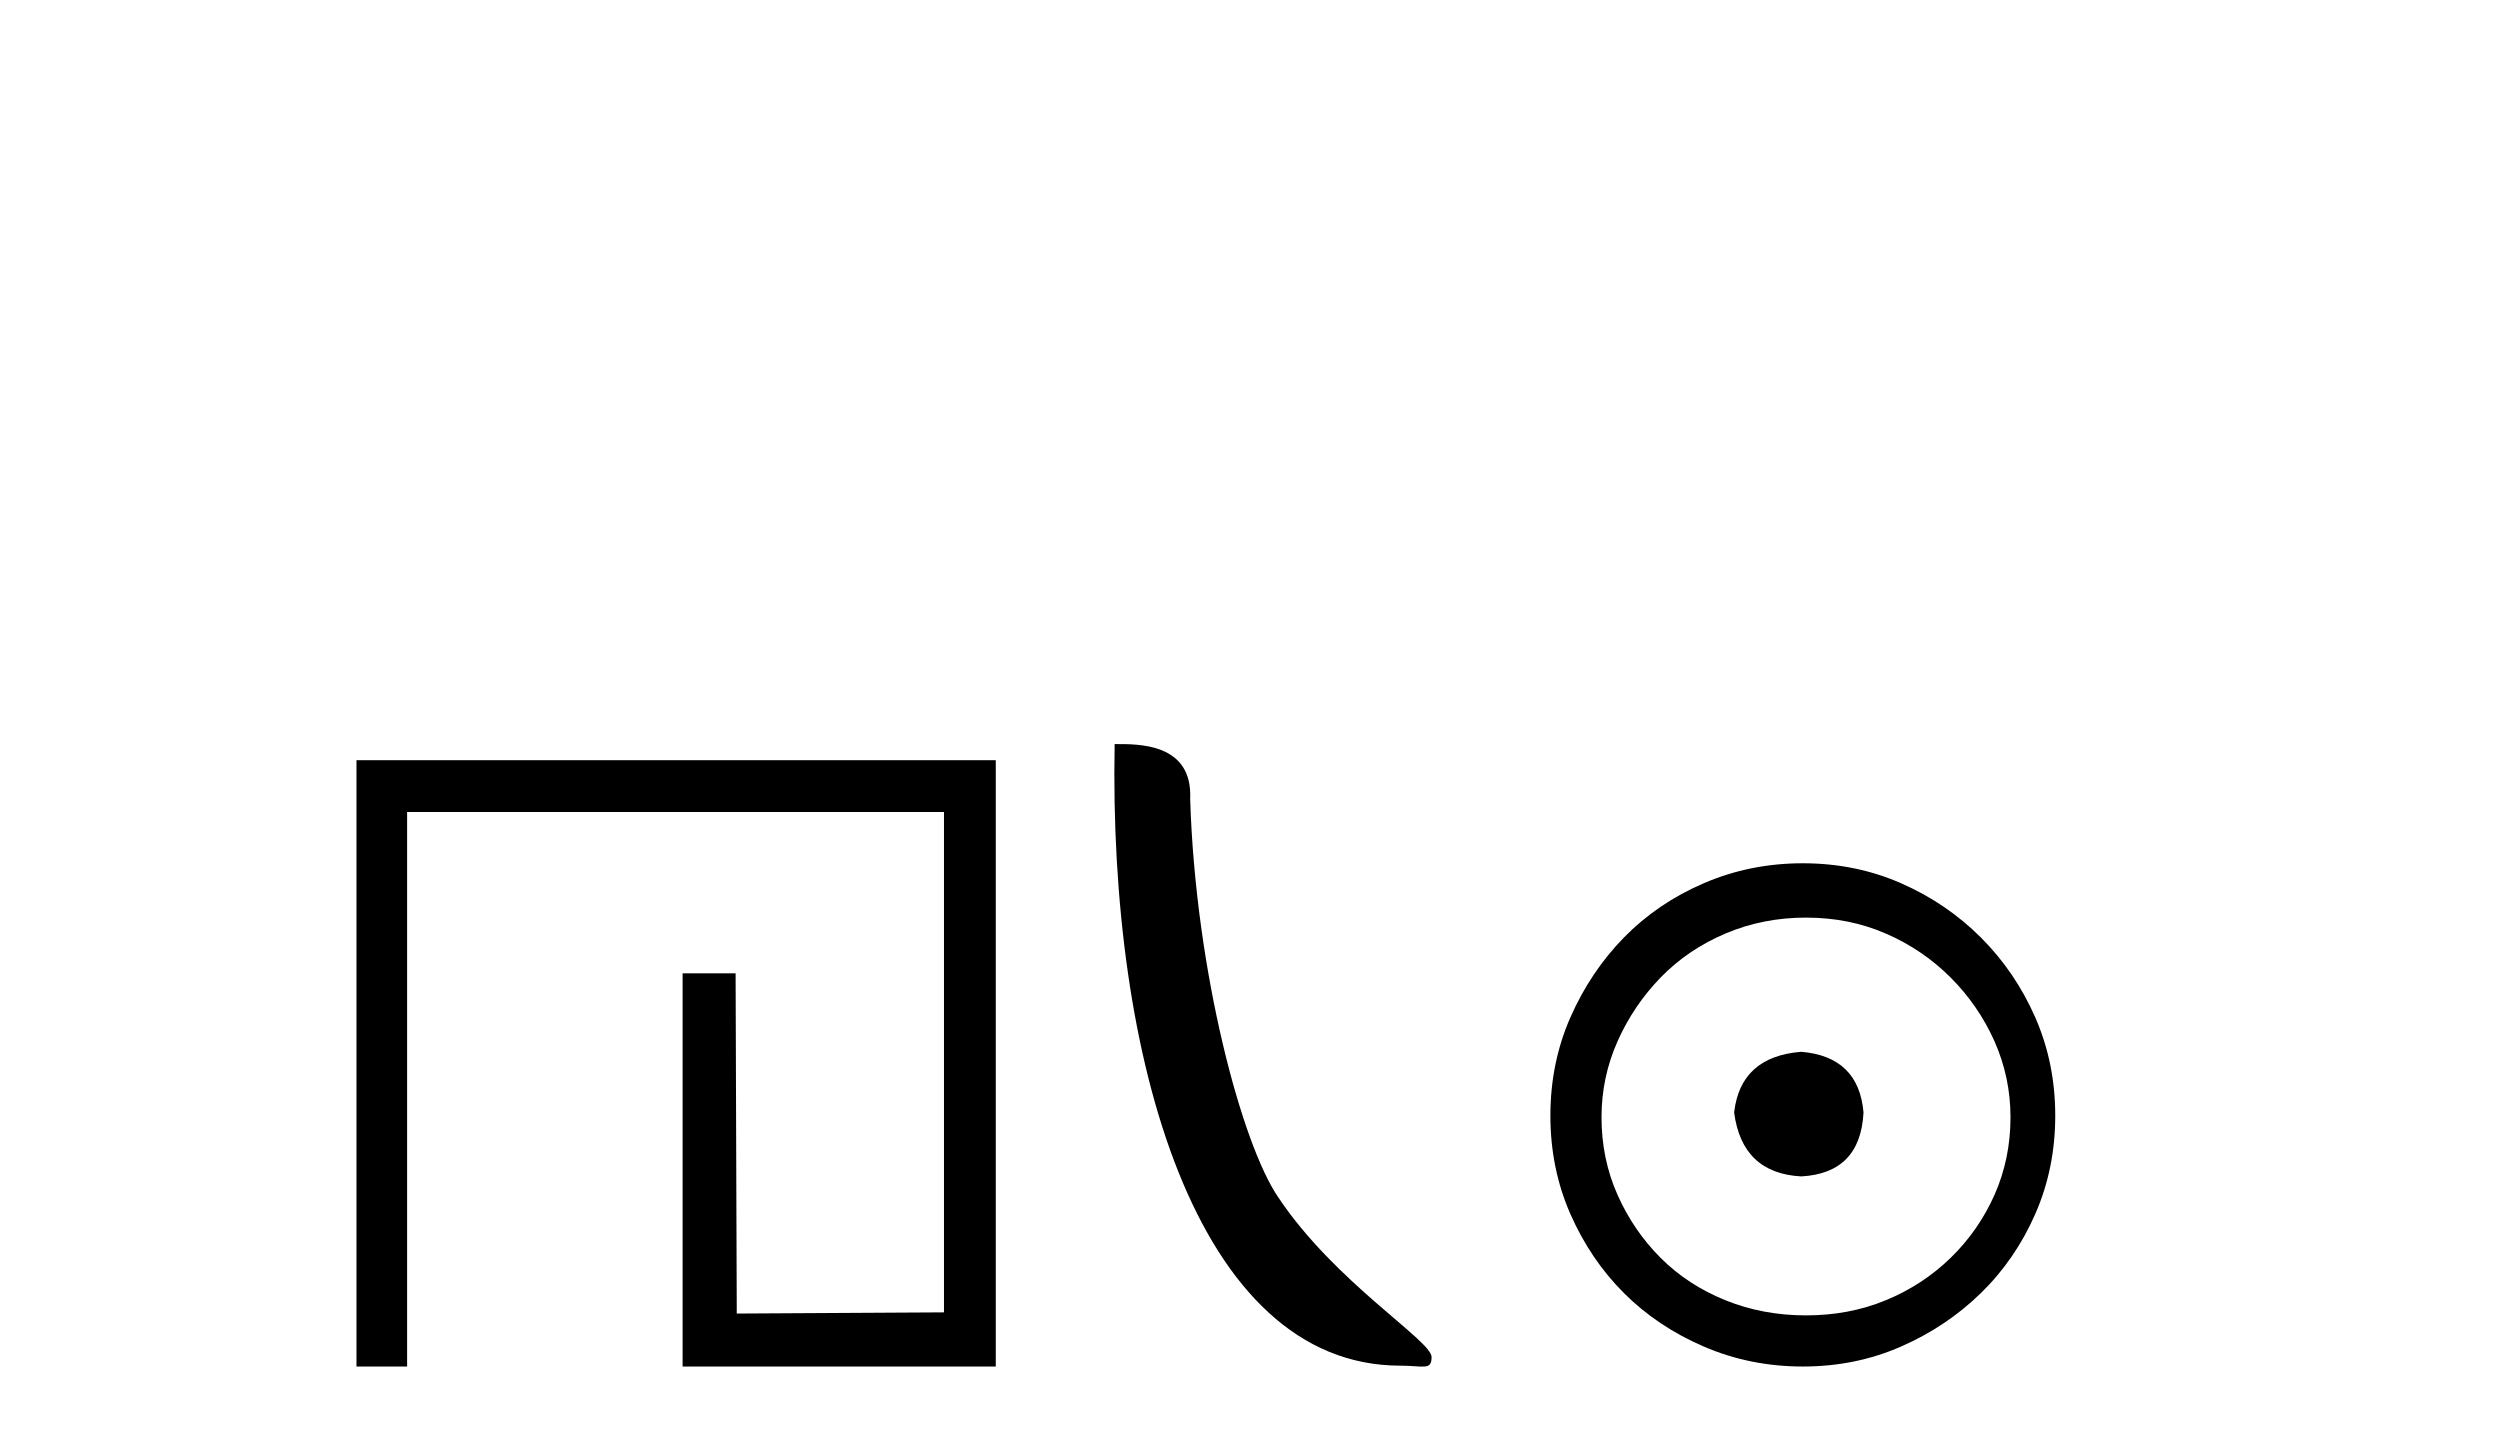
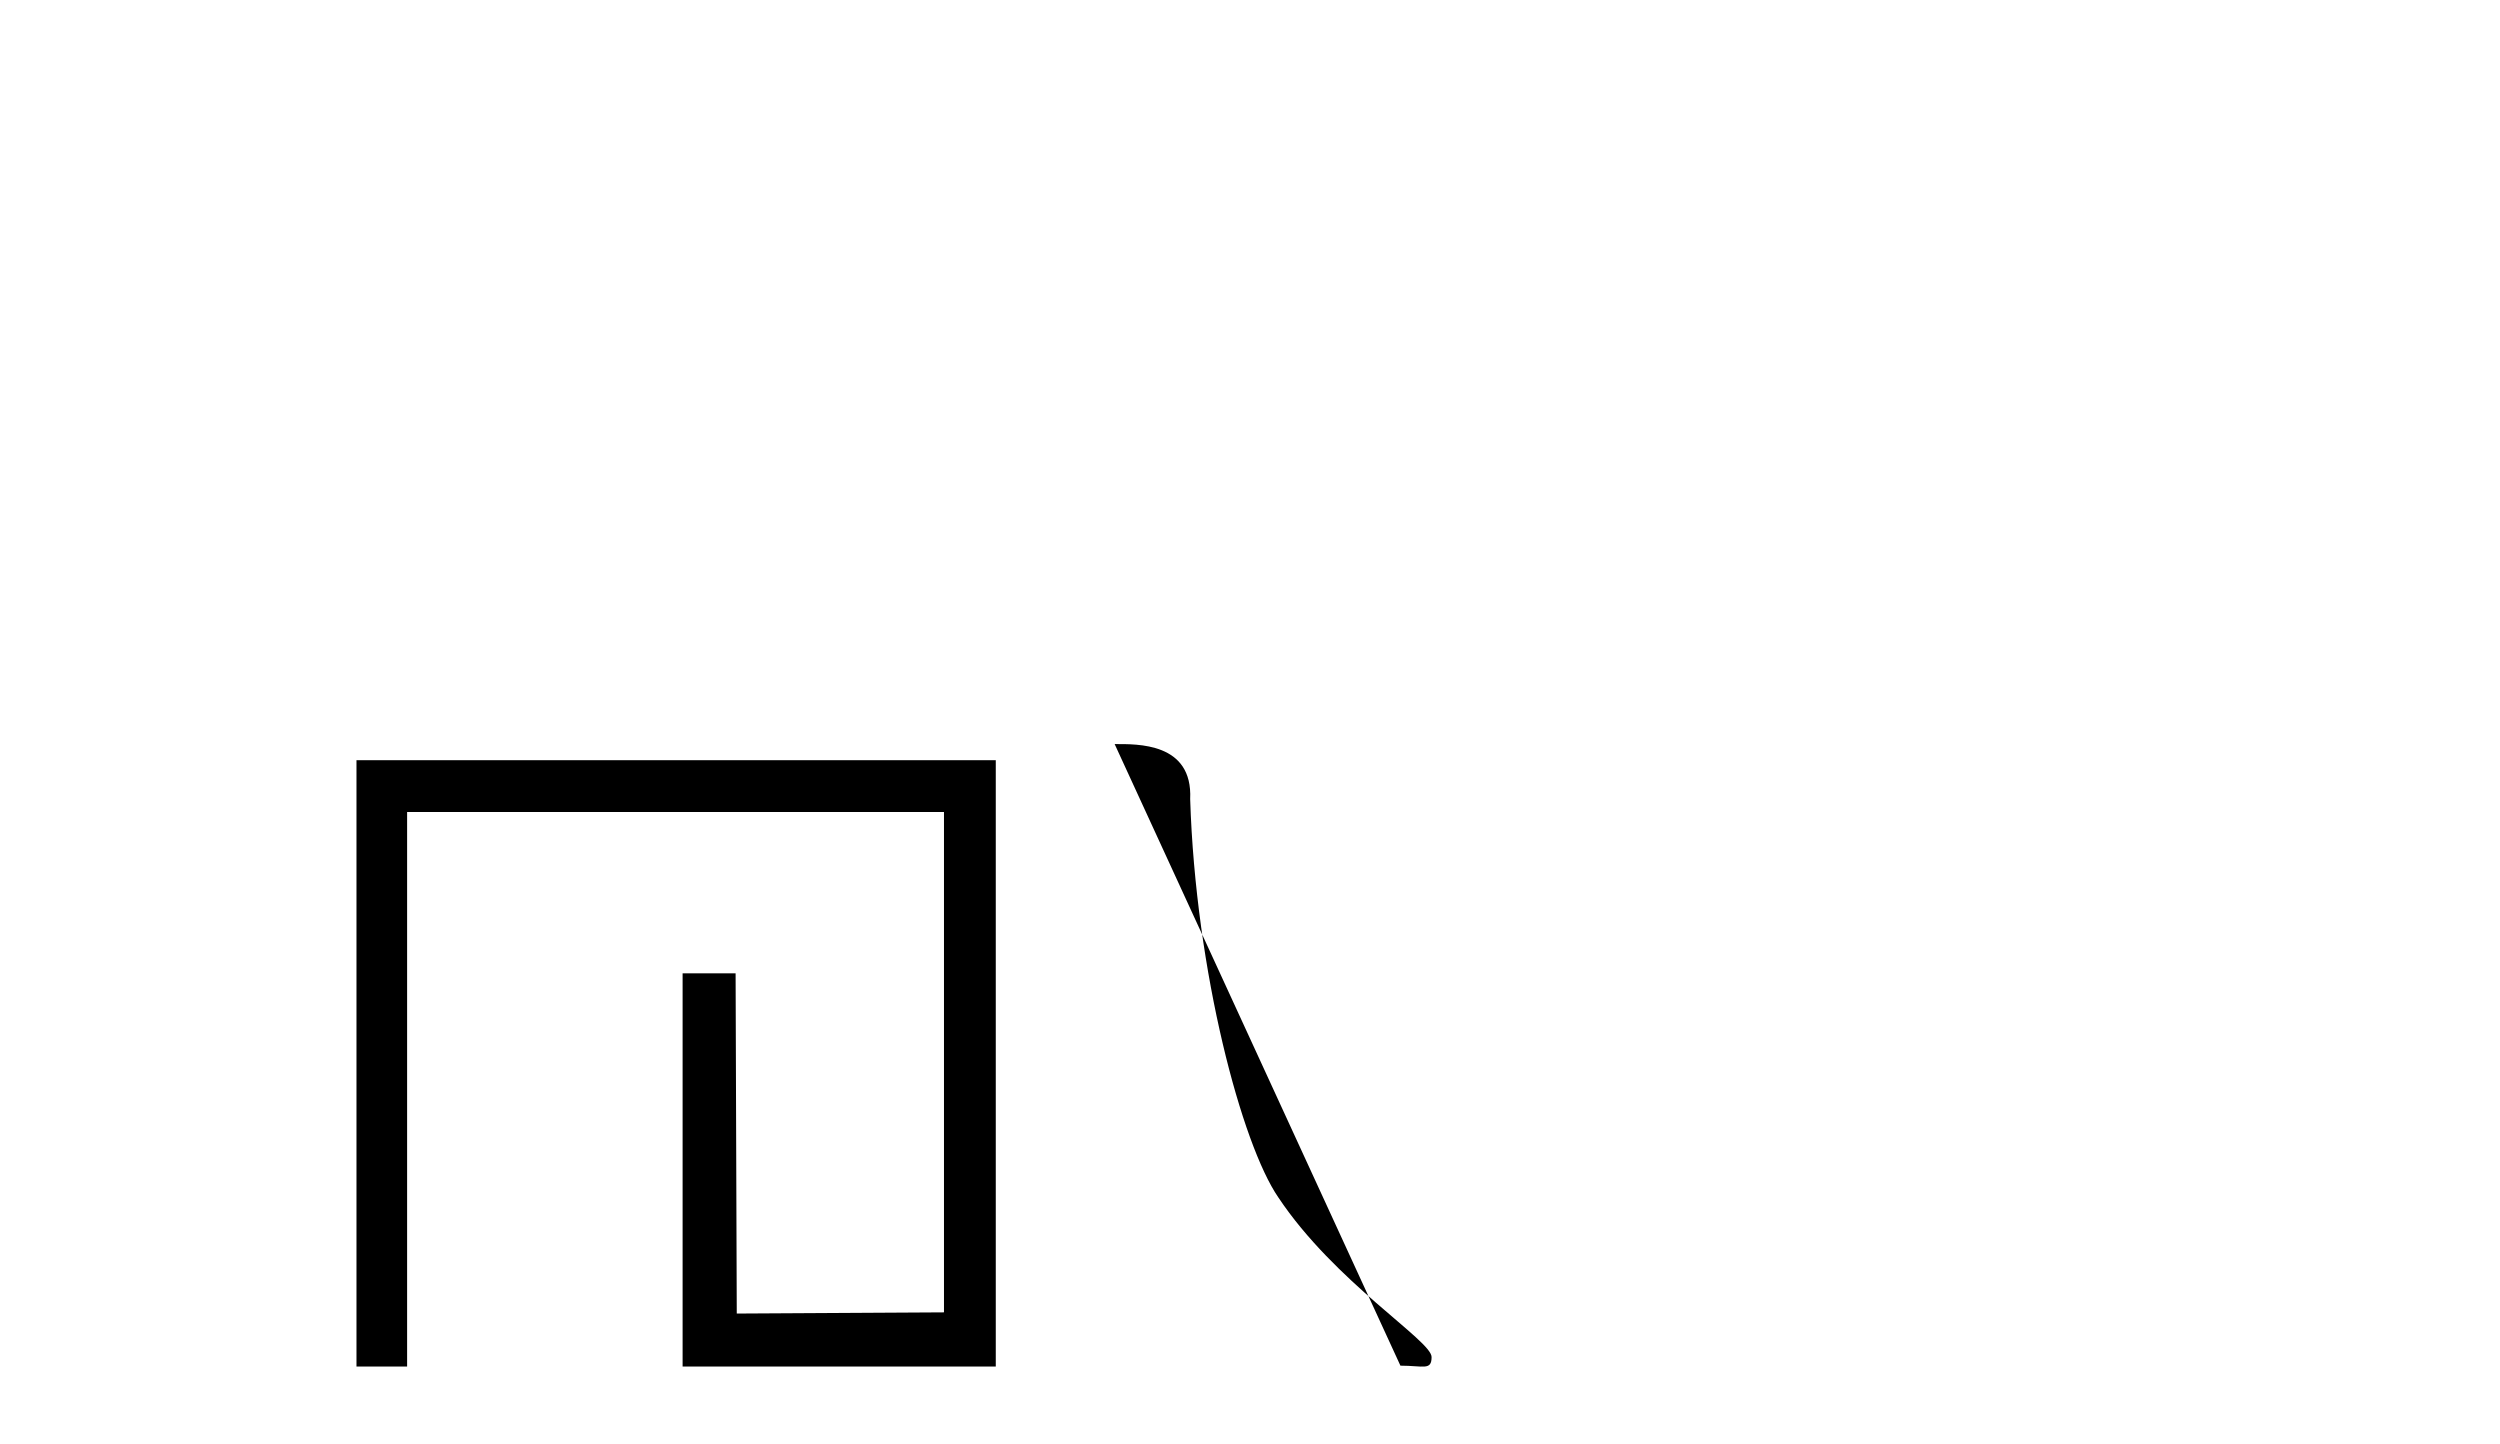
<svg xmlns="http://www.w3.org/2000/svg" width="71.0" height="41.0">
  <path d="M 10.124 21.59 L 10.124 38.809 L 11.562 38.809 L 11.562 23.061 L 26.809 23.061 L 26.809 37.271 L 20.924 37.305 L 20.891 27.642 L 19.386 27.642 L 19.386 38.809 L 28.28 38.809 L 28.28 21.59 Z" style="fill:#000000;stroke:none" />
-   <path d="M 39.772 38.785 C 40.426 38.785 40.657 38.932 40.657 38.539 C 40.657 38.071 37.91 36.418 36.303 34.004 C 35.272 32.504 33.955 27.607 33.801 22.695 C 33.878 21.083 32.296 21.132 31.656 21.132 C 31.485 30.016 33.959 38.785 39.772 38.785 Z" style="fill:#000000;stroke:none" />
-   <path d="M 51.155 29.871 C 50.005 29.962 49.37 30.537 49.249 31.595 C 49.4 32.745 50.035 33.35 51.155 33.41 C 52.274 33.35 52.864 32.745 52.924 31.595 C 52.833 30.537 52.244 29.962 51.155 29.871 ZM 51.291 26.06 C 52.107 26.06 52.864 26.211 53.559 26.514 C 54.255 26.816 54.868 27.232 55.397 27.761 C 55.926 28.291 56.342 28.896 56.645 29.576 C 56.947 30.257 57.098 30.975 57.098 31.731 C 57.098 32.518 56.947 33.251 56.645 33.932 C 56.342 34.612 55.926 35.21 55.397 35.724 C 54.868 36.238 54.255 36.639 53.559 36.926 C 52.864 37.214 52.107 37.357 51.291 37.357 C 50.474 37.357 49.71 37.214 48.999 36.926 C 48.289 36.639 47.676 36.238 47.162 35.724 C 46.648 35.21 46.239 34.612 45.937 33.932 C 45.634 33.251 45.483 32.518 45.483 31.731 C 45.483 30.975 45.634 30.257 45.937 29.576 C 46.239 28.896 46.648 28.291 47.162 27.761 C 47.676 27.232 48.289 26.816 48.999 26.514 C 49.71 26.211 50.474 26.06 51.291 26.06 ZM 51.2 24.517 C 50.202 24.517 49.264 24.706 48.387 25.084 C 47.51 25.462 46.754 25.977 46.118 26.627 C 45.483 27.277 44.977 28.034 44.598 28.896 C 44.22 29.758 44.031 30.688 44.031 31.686 C 44.031 32.684 44.22 33.614 44.598 34.476 C 44.977 35.338 45.483 36.087 46.118 36.722 C 46.754 37.357 47.51 37.864 48.387 38.242 C 49.264 38.62 50.202 38.809 51.2 38.809 C 52.198 38.809 53.128 38.62 53.99 38.242 C 54.852 37.864 55.609 37.357 56.259 36.722 C 56.909 36.087 57.424 35.338 57.802 34.476 C 58.18 33.614 58.369 32.684 58.369 31.686 C 58.369 30.688 58.18 29.758 57.802 28.896 C 57.424 28.034 56.909 27.277 56.259 26.627 C 55.609 25.977 54.852 25.462 53.99 25.084 C 53.128 24.706 52.198 24.517 51.2 24.517 Z" style="fill:#000000;stroke:none" />
+   <path d="M 39.772 38.785 C 40.426 38.785 40.657 38.932 40.657 38.539 C 40.657 38.071 37.91 36.418 36.303 34.004 C 35.272 32.504 33.955 27.607 33.801 22.695 C 33.878 21.083 32.296 21.132 31.656 21.132 Z" style="fill:#000000;stroke:none" />
</svg>